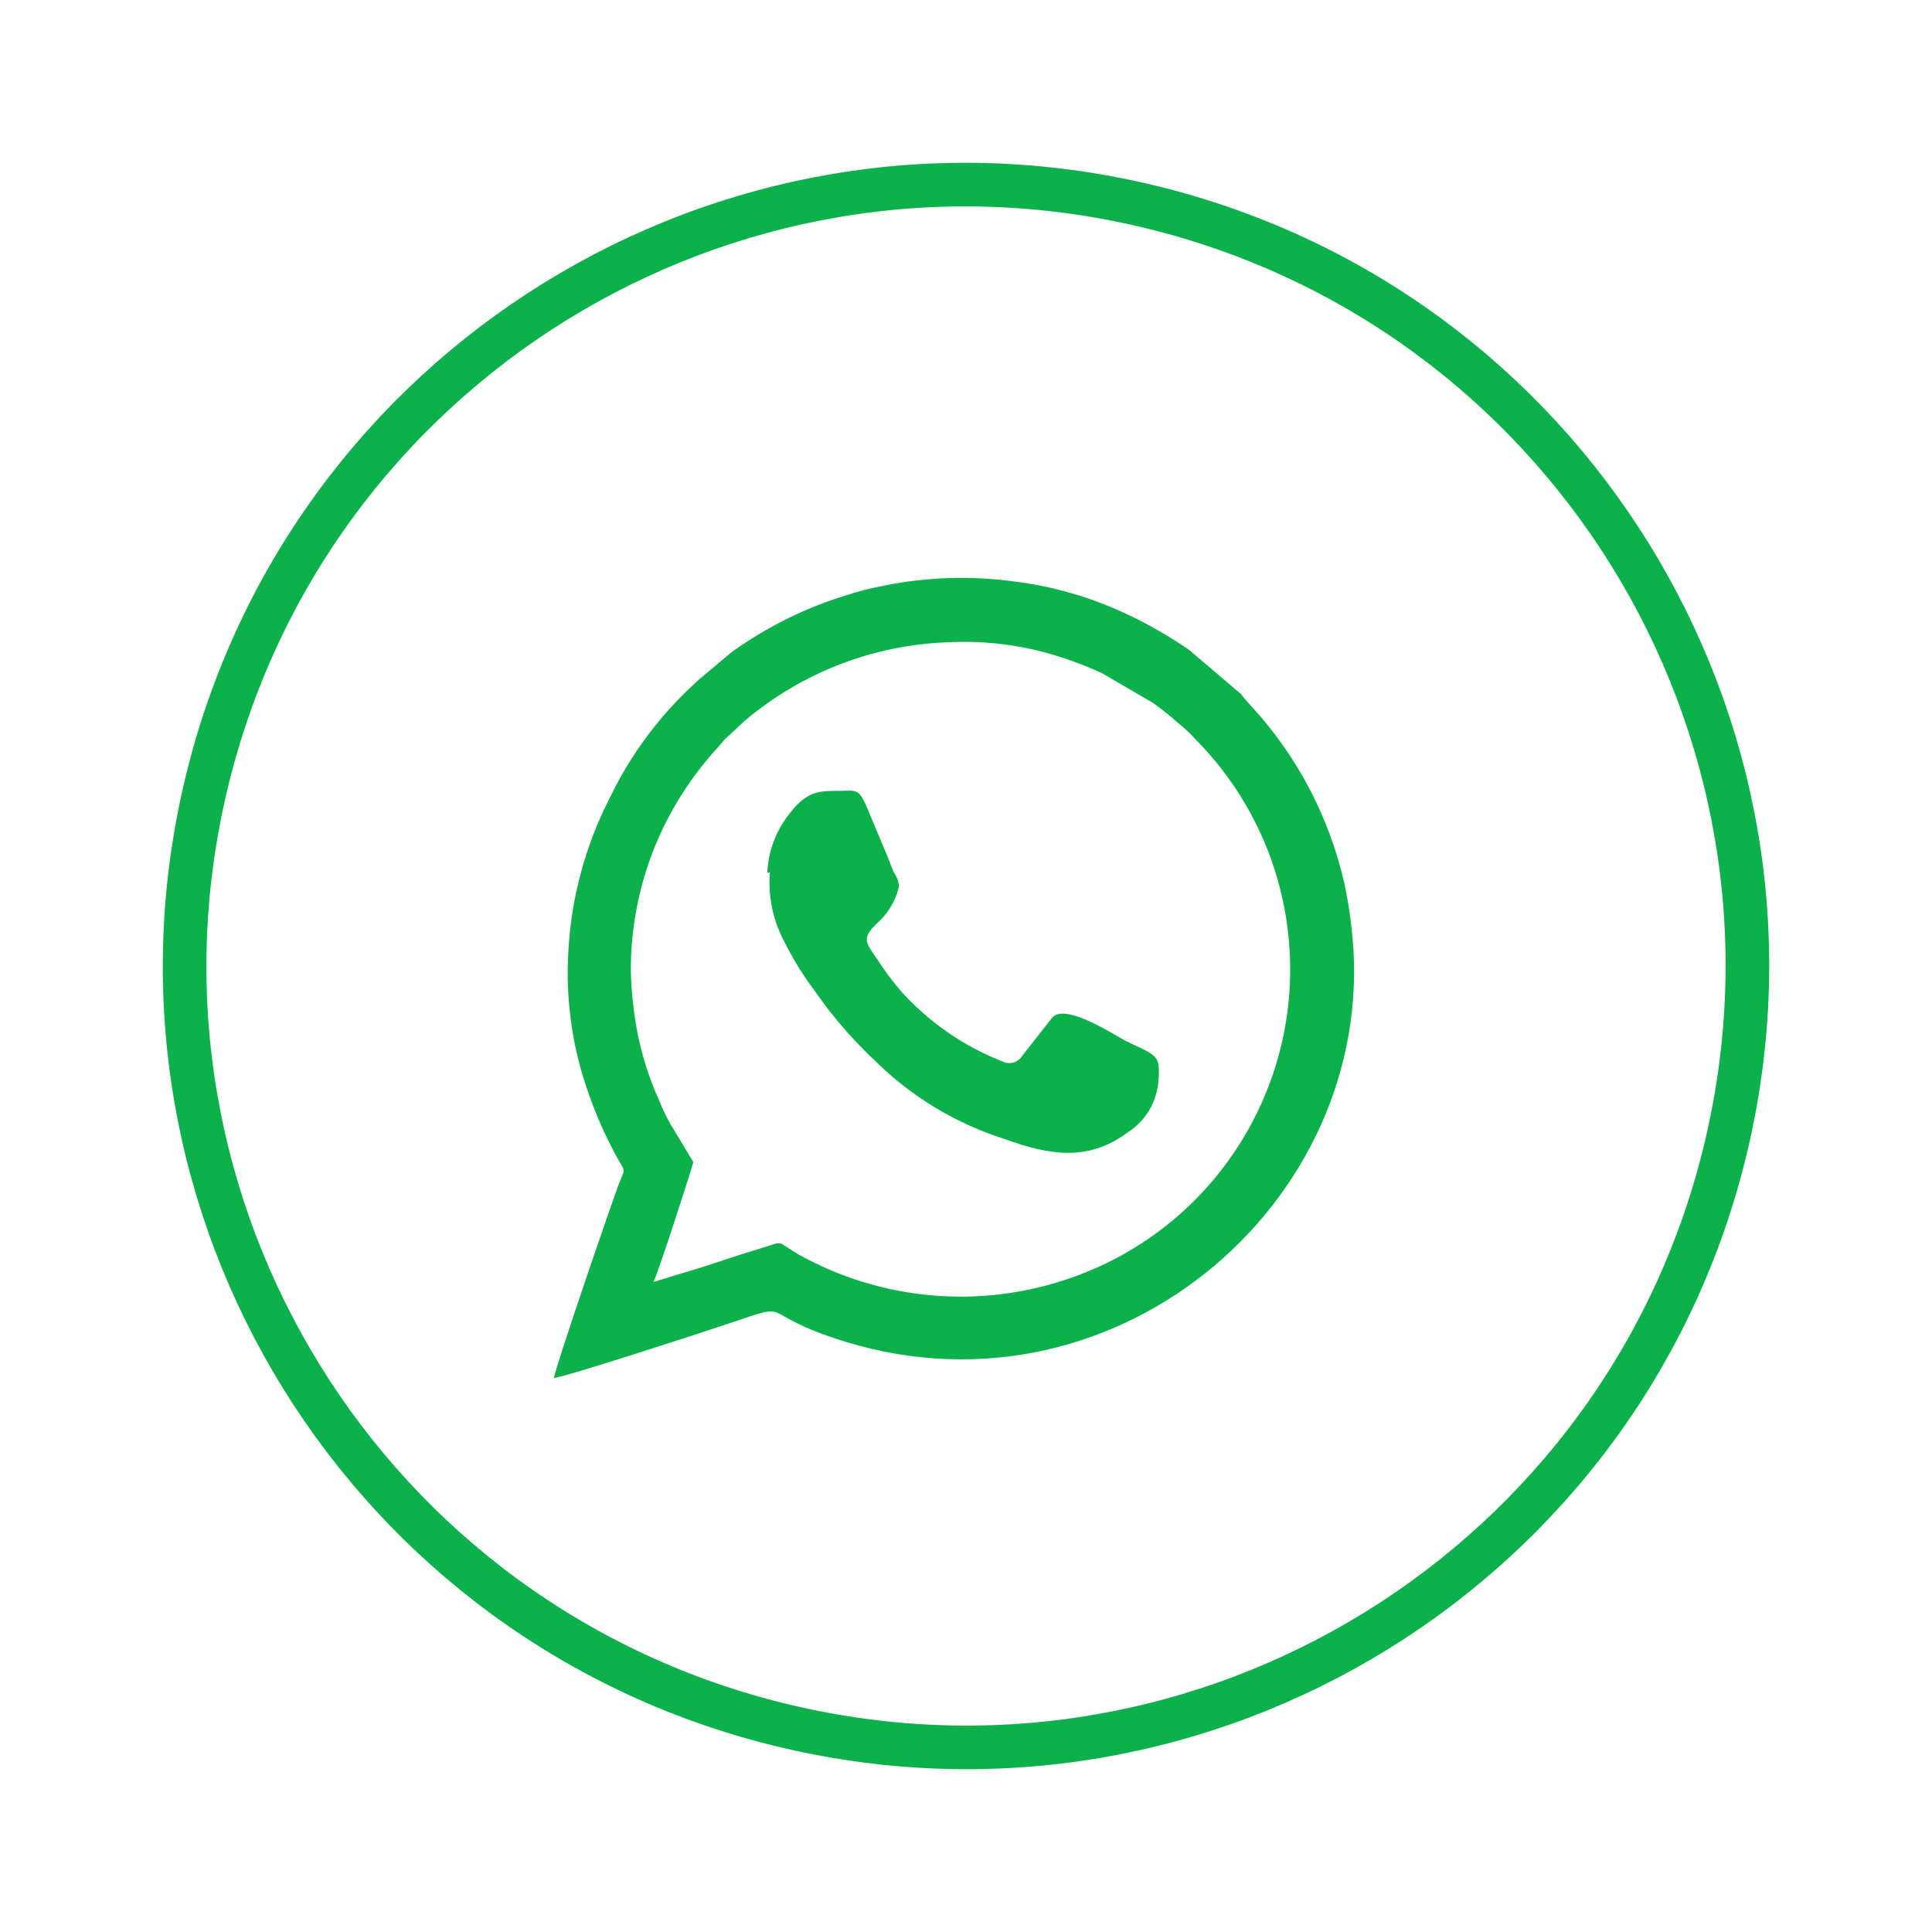
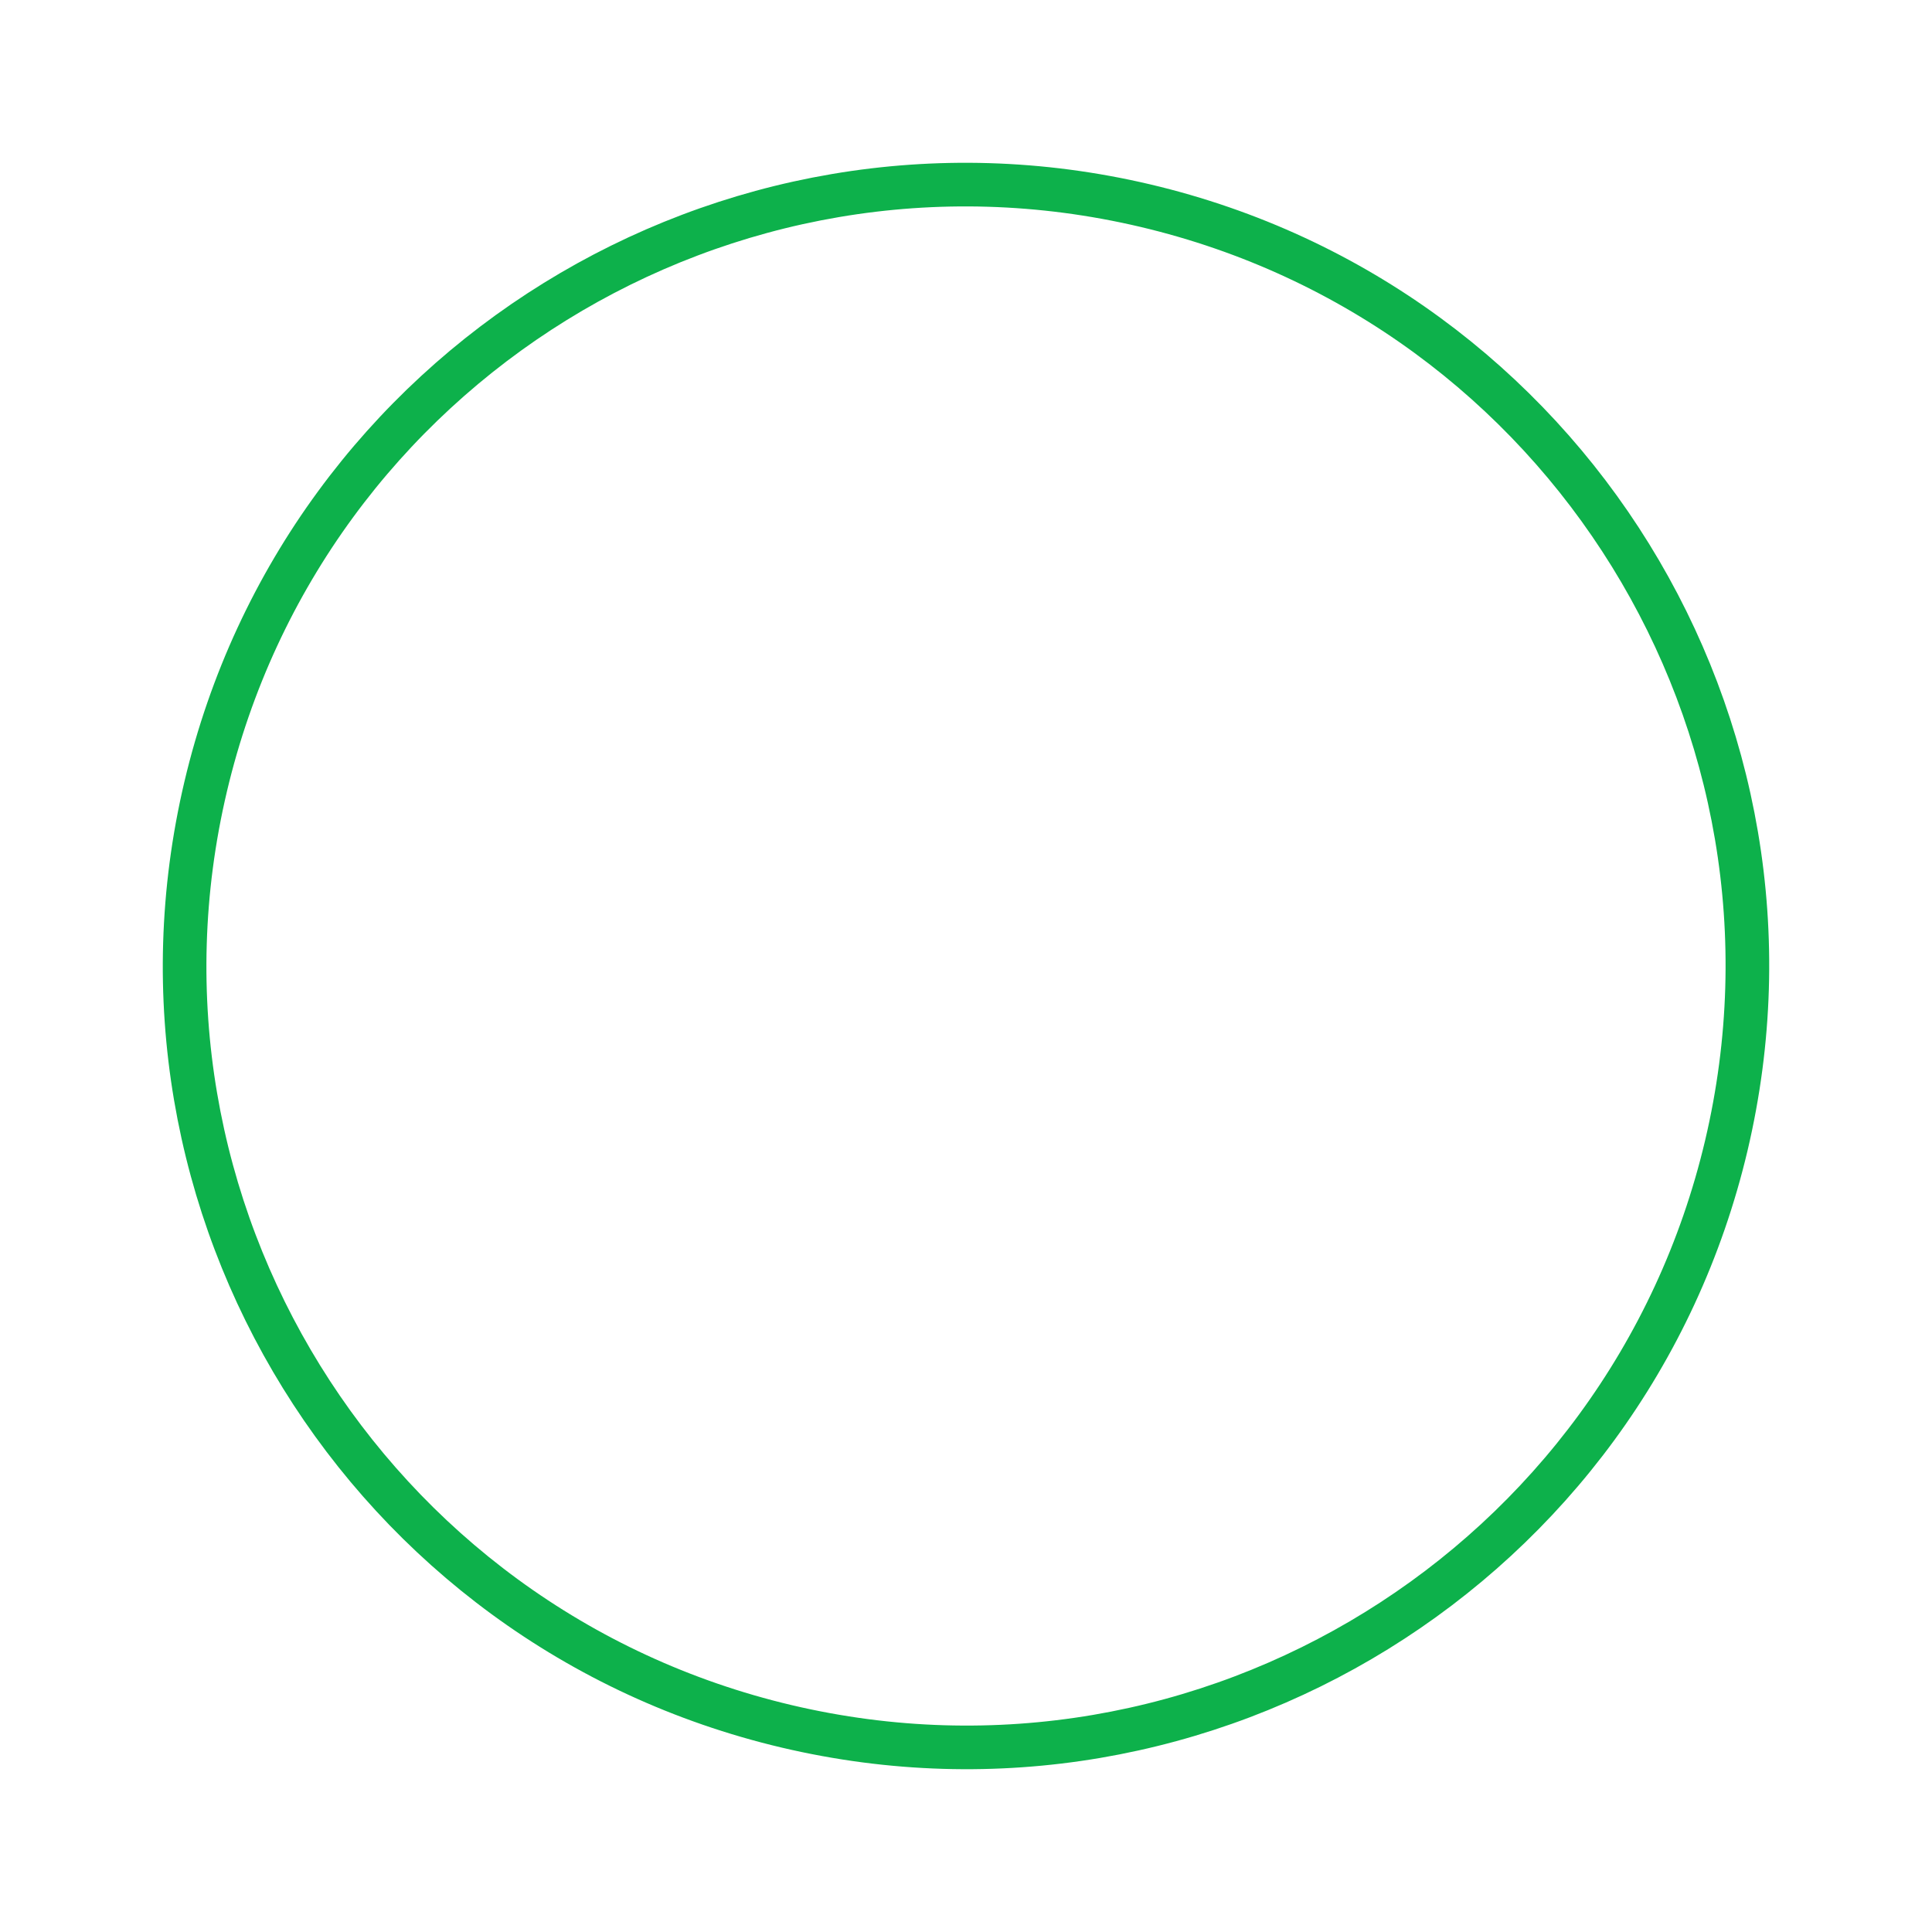
<svg xmlns="http://www.w3.org/2000/svg" width="31" height="31" viewBox="0 0 31 31" fill="none">
  <path d="M18.379 3.3C25.117 4.891 29.29 11.642 27.7 18.38C26.109 25.117 19.358 29.29 12.621 27.7C5.883 26.11 1.71 19.358 3.3 12.621C4.891 5.883 11.642 1.71 18.379 3.3Z" stroke="#0DB14B" stroke-width="0.7" />
-   <path fill-rule="evenodd" clip-rule="evenodd" d="M10.122 15.557C10.123 14.343 10.544 13.168 11.313 12.23C11.426 12.087 11.513 12.008 11.622 11.87L11.956 11.56C12.873 10.787 14.022 10.345 15.22 10.305C15.731 10.279 16.242 10.332 16.737 10.46C17.059 10.547 17.373 10.661 17.677 10.799L18.488 11.271C18.613 11.358 18.733 11.452 18.847 11.552C18.918 11.619 18.948 11.631 19.014 11.694C19.073 11.747 19.129 11.803 19.181 11.861C19.809 12.494 20.265 13.276 20.506 14.134C20.747 14.993 20.766 15.898 20.56 16.766C20.354 17.633 19.93 18.433 19.33 19.091C18.729 19.749 17.97 20.242 17.126 20.524C16.42 20.763 15.672 20.851 14.93 20.783C14.188 20.716 13.468 20.493 12.817 20.131L12.663 20.035C12.466 19.913 12.579 19.918 12.098 20.064C11.831 20.143 11.564 20.236 11.296 20.323L10.486 20.57C10.577 20.378 11.125 18.675 11.125 18.645L10.749 18.022C10.688 17.911 10.633 17.796 10.586 17.679C10.416 17.307 10.292 16.917 10.218 16.515C10.162 16.206 10.13 15.892 10.122 15.578V15.557ZM12.353 13.996C12.321 14.393 12.407 14.79 12.6 15.138C12.72 15.378 12.86 15.608 13.018 15.825L13.252 16.147C13.492 16.461 13.757 16.755 14.046 17.026C14.633 17.605 15.349 18.035 16.135 18.281C16.829 18.532 17.456 18.645 18.091 18.172C18.234 18.082 18.354 17.959 18.44 17.814C18.526 17.668 18.577 17.504 18.588 17.335C18.598 17.249 18.598 17.162 18.588 17.076C18.555 16.875 18.27 16.825 17.982 16.657C17.694 16.49 17.08 16.122 16.887 16.323L16.398 16.946C16.366 16.997 16.315 17.035 16.256 17.05C16.197 17.066 16.135 17.058 16.081 17.03C15.463 16.787 14.909 16.405 14.464 15.912C14.321 15.746 14.19 15.569 14.071 15.385C13.891 15.122 13.82 15.059 14.071 14.816C14.248 14.66 14.373 14.452 14.426 14.222C14.417 14.141 14.389 14.063 14.342 13.996C14.309 13.929 14.288 13.858 14.255 13.778L13.975 13.109C13.778 12.615 13.766 12.69 13.452 12.69C13.139 12.69 12.938 12.69 12.646 13.084C12.443 13.349 12.326 13.67 12.312 14.004L12.353 13.996ZM9.119 15.276C9.074 16.048 9.185 16.821 9.445 17.549C9.575 17.921 9.737 18.281 9.93 18.624C10.043 18.808 10.017 18.771 9.93 18.997C9.842 19.223 8.902 21.956 8.889 22.11C9.027 22.11 11.284 21.374 11.672 21.244C12.813 20.859 12.065 21.068 13.565 21.529C17.986 22.885 22.224 19.156 21.68 14.833C21.654 14.608 21.616 14.384 21.568 14.163C21.328 13.112 20.82 12.142 20.093 11.347C20.029 11.28 19.969 11.21 19.913 11.137L19.077 10.426C18.763 10.21 18.432 10.019 18.087 9.857C17.514 9.586 16.902 9.408 16.273 9.33C15.578 9.235 14.871 9.257 14.184 9.397C13.974 9.436 13.768 9.489 13.565 9.556C12.912 9.757 12.295 10.064 11.739 10.464L11.321 10.815C11.233 10.89 11.2 10.912 11.117 10.995C10.565 11.507 10.114 12.117 9.788 12.795C9.391 13.565 9.164 14.411 9.119 15.276Z" fill="#0DB14B" />
</svg>